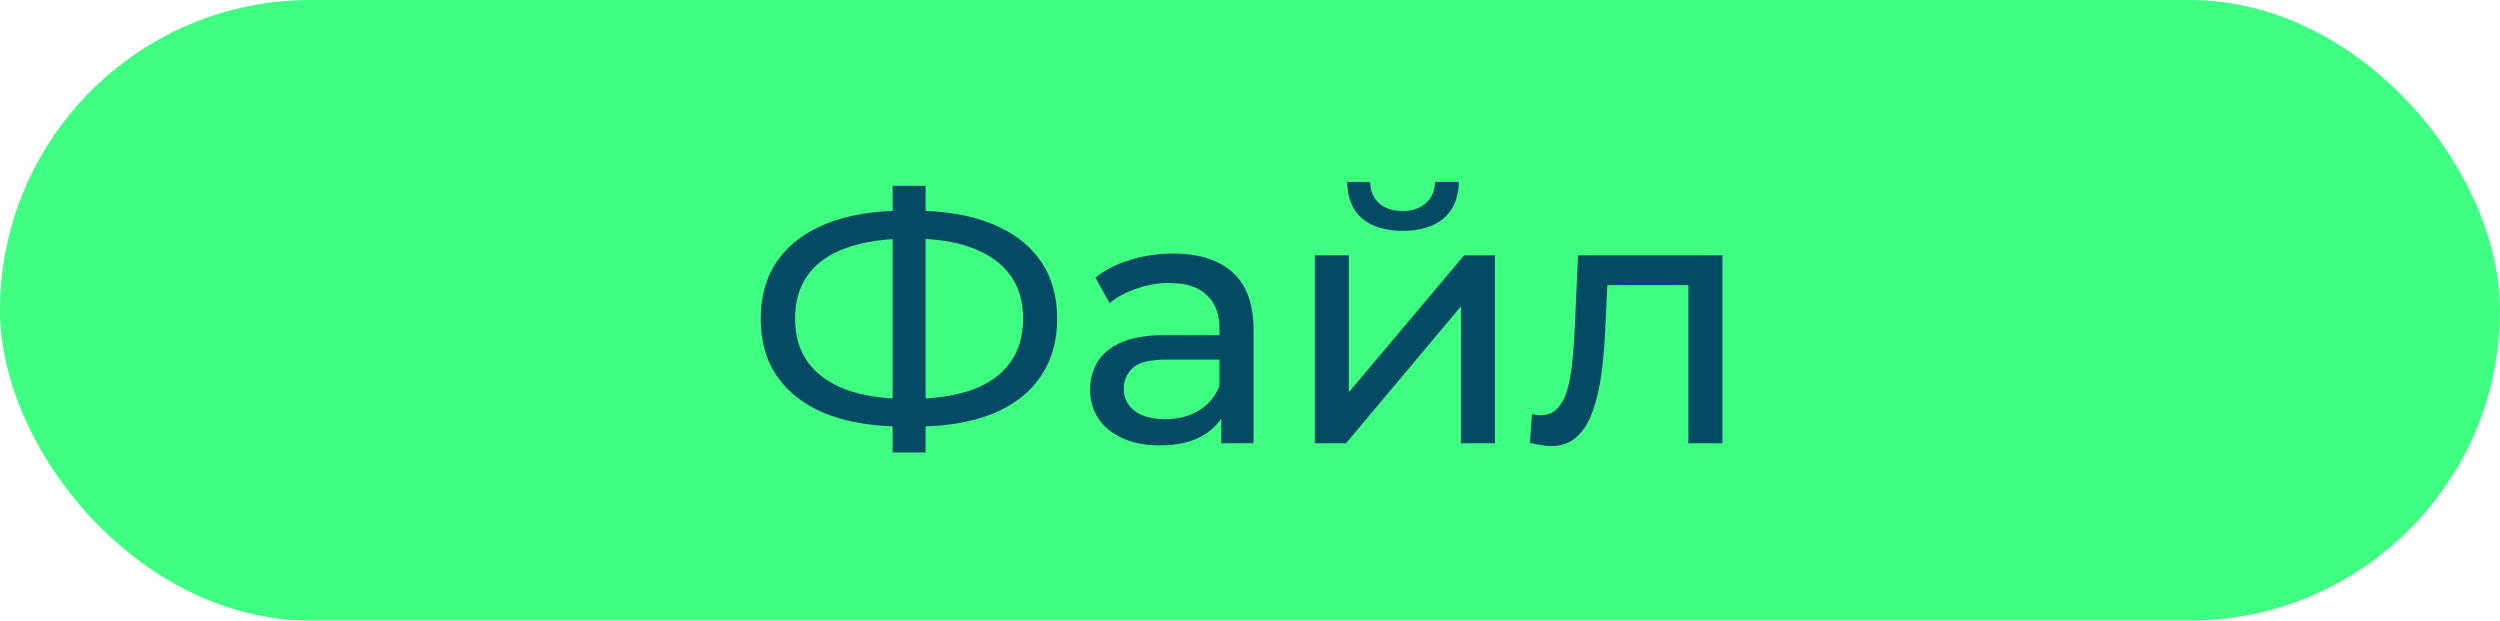
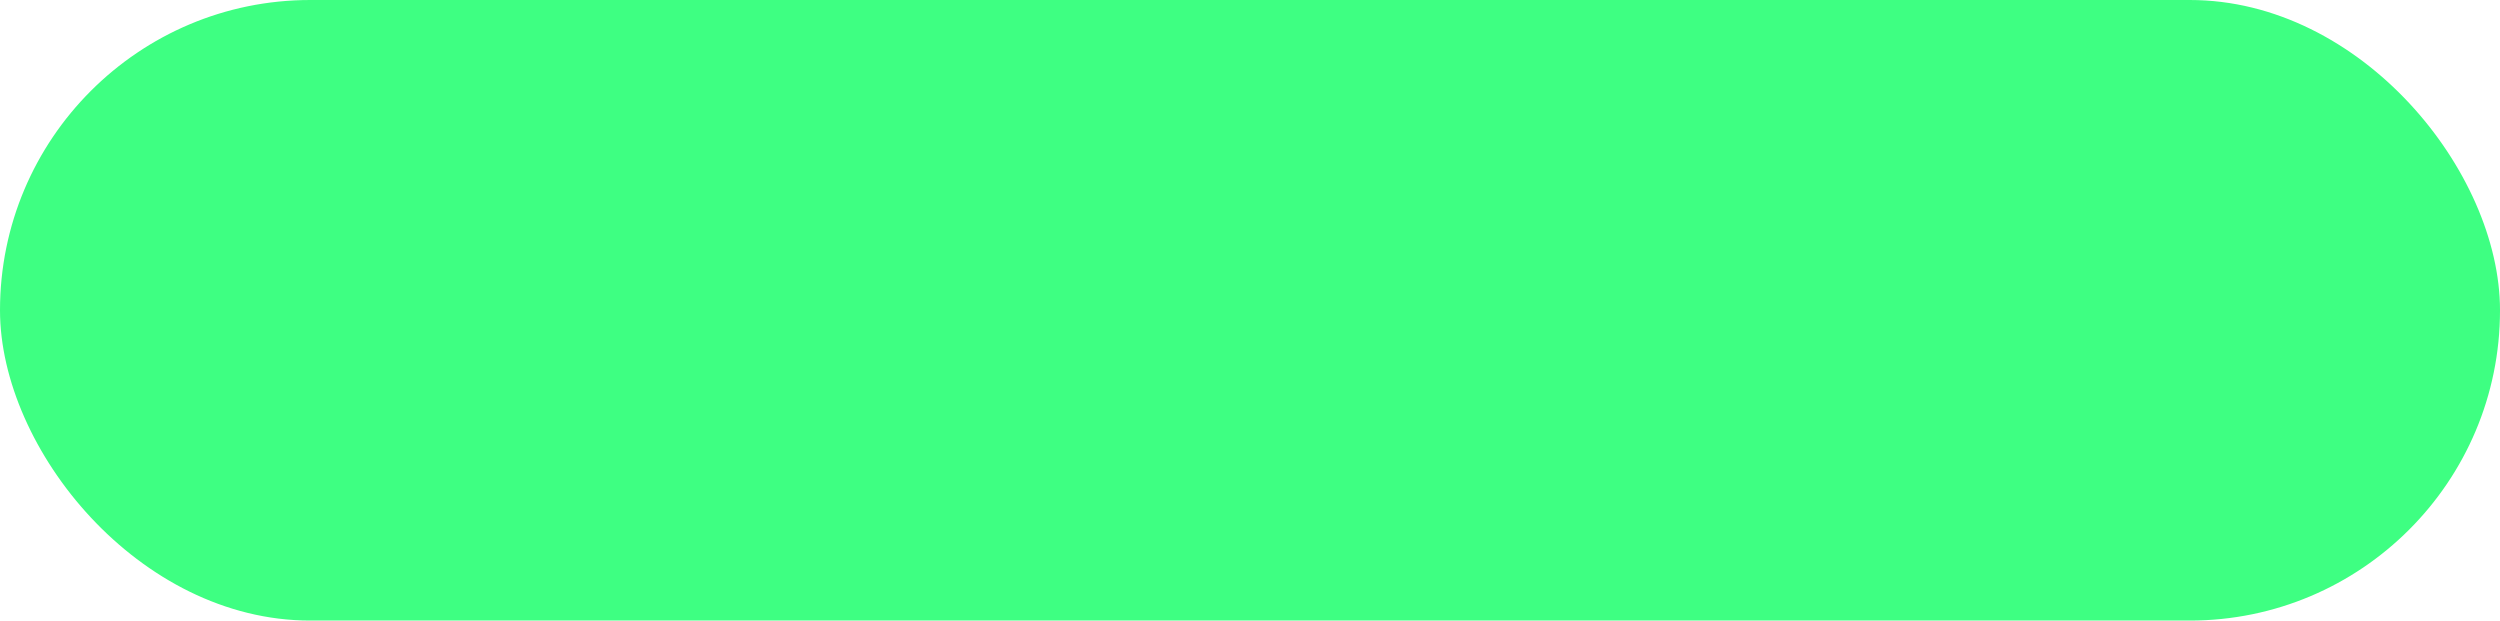
<svg xmlns="http://www.w3.org/2000/svg" width="141" height="35" viewBox="0 0 141 35" fill="none">
  <rect width="141" height="35" rx="17.5" fill="#3EFF82" />
-   <path d="M51.024 24.06C49.317 24.06 47.857 23.827 46.644 23.36C45.431 22.88 44.504 22.187 43.864 21.28C43.224 20.373 42.904 19.273 42.904 17.98C42.904 16.687 43.224 15.587 43.864 14.68C44.504 13.773 45.431 13.08 46.644 12.6C47.857 12.12 49.317 11.88 51.024 11.88C51.051 11.88 51.097 11.88 51.164 11.88C51.244 11.88 51.317 11.88 51.384 11.88C51.464 11.88 51.511 11.88 51.524 11.88C53.231 11.88 54.684 12.12 55.884 12.6C57.097 13.08 58.024 13.773 58.664 14.68C59.304 15.587 59.624 16.687 59.624 17.98C59.624 19.26 59.304 20.36 58.664 21.28C58.037 22.187 57.124 22.88 55.924 23.36C54.737 23.827 53.297 24.06 51.604 24.06C51.577 24.06 51.517 24.06 51.424 24.06C51.344 24.06 51.264 24.06 51.184 24.06C51.104 24.06 51.051 24.06 51.024 24.06ZM51.244 22.5C51.271 22.5 51.304 22.5 51.344 22.5C51.384 22.5 51.404 22.5 51.404 22.5C52.764 22.487 53.911 22.313 54.844 21.98C55.777 21.633 56.484 21.127 56.964 20.46C57.457 19.78 57.704 18.947 57.704 17.96C57.704 16.987 57.457 16.167 56.964 15.5C56.471 14.833 55.757 14.327 54.824 13.98C53.904 13.633 52.777 13.46 51.444 13.46C51.431 13.46 51.397 13.46 51.344 13.46C51.304 13.46 51.271 13.46 51.244 13.46C49.871 13.46 48.704 13.633 47.744 13.98C46.797 14.313 46.077 14.813 45.584 15.48C45.091 16.147 44.844 16.98 44.844 17.98C44.844 18.98 45.097 19.813 45.604 20.48C46.111 21.147 46.837 21.653 47.784 22C48.744 22.333 49.897 22.5 51.244 22.5ZM50.344 25.52V10.48H52.204V25.52H50.344ZM68.879 25V22.76L68.779 22.34V18.52C68.779 17.707 68.54 17.08 68.059 16.64C67.593 16.187 66.886 15.96 65.939 15.96C65.313 15.96 64.7 16.067 64.1 16.28C63.499 16.48 62.993 16.753 62.58 17.1L61.779 15.66C62.326 15.22 62.98 14.887 63.739 14.66C64.513 14.42 65.32 14.3 66.159 14.3C67.613 14.3 68.733 14.653 69.519 15.36C70.306 16.067 70.7 17.147 70.7 18.6V25H68.879ZM65.4 25.12C64.613 25.12 63.919 24.987 63.319 24.72C62.733 24.453 62.279 24.087 61.959 23.62C61.639 23.14 61.48 22.6 61.48 22C61.48 21.427 61.613 20.907 61.88 20.44C62.16 19.973 62.606 19.6 63.219 19.32C63.846 19.04 64.686 18.9 65.74 18.9H69.1V20.28H65.82C64.859 20.28 64.213 20.44 63.88 20.76C63.546 21.08 63.38 21.467 63.38 21.92C63.38 22.44 63.586 22.86 63.999 23.18C64.413 23.487 64.986 23.64 65.719 23.64C66.439 23.64 67.066 23.48 67.6 23.16C68.146 22.84 68.54 22.373 68.779 21.76L69.159 23.08C68.906 23.707 68.46 24.207 67.82 24.58C67.18 24.94 66.373 25.12 65.4 25.12ZM74.157 25V14.4H76.077V22.12L82.577 14.4H84.317V25H82.397V17.28L75.917 25H74.157ZM79.117 13.02C78.144 13.02 77.377 12.787 76.817 12.32C76.27 11.84 75.99 11.153 75.977 10.26H77.277C77.29 10.767 77.457 11.167 77.777 11.46C78.11 11.753 78.55 11.9 79.097 11.9C79.644 11.9 80.084 11.753 80.417 11.46C80.75 11.167 80.924 10.767 80.937 10.26H82.277C82.263 11.153 81.977 11.84 81.417 12.32C80.857 12.787 80.09 13.02 79.117 13.02ZM86.284 24.98L86.404 23.36C86.497 23.373 86.584 23.387 86.664 23.4C86.744 23.413 86.817 23.42 86.884 23.42C87.31 23.42 87.644 23.273 87.884 22.98C88.137 22.687 88.324 22.3 88.444 21.82C88.564 21.327 88.65 20.773 88.704 20.16C88.757 19.547 88.797 18.933 88.824 18.32L89.004 14.4H97.144V25H95.224V15.52L95.684 16.08H90.244L90.684 15.5L90.544 18.44C90.504 19.373 90.43 20.247 90.324 21.06C90.217 21.873 90.05 22.587 89.824 23.2C89.61 23.813 89.31 24.293 88.924 24.64C88.55 24.987 88.064 25.16 87.464 25.16C87.29 25.16 87.104 25.14 86.904 25.1C86.717 25.073 86.51 25.033 86.284 24.98Z" fill="#034B65" />
</svg>